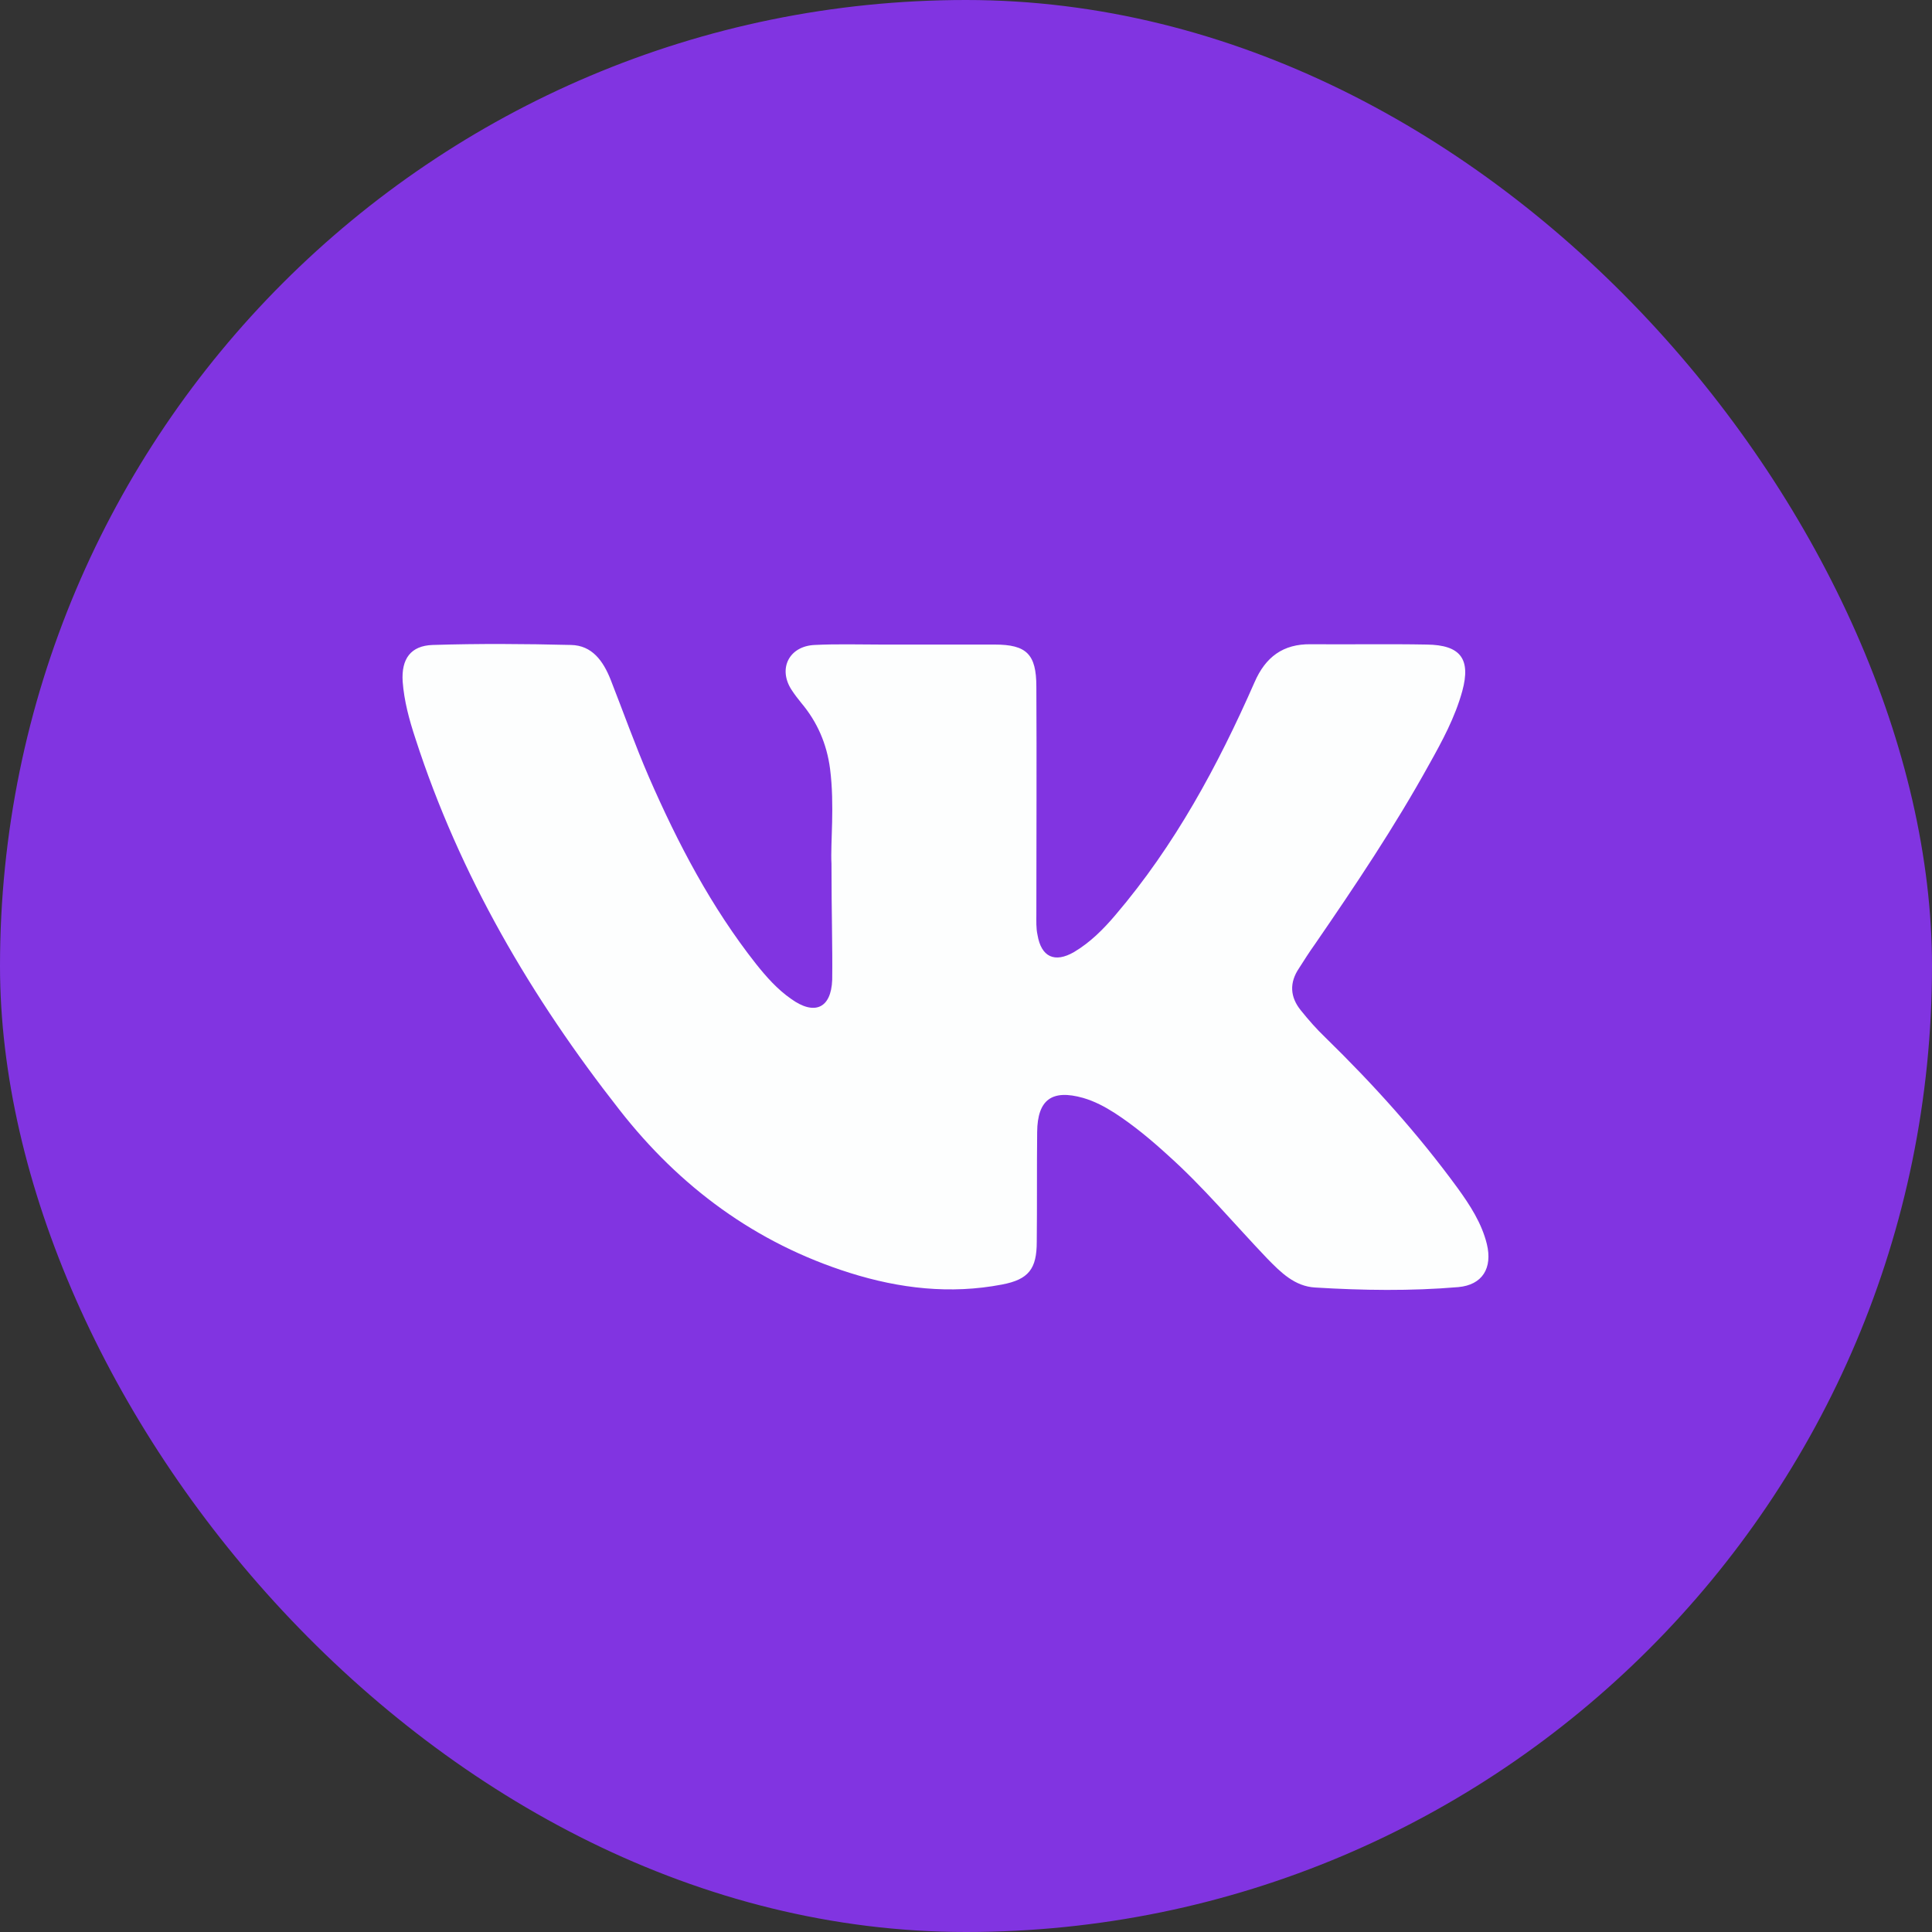
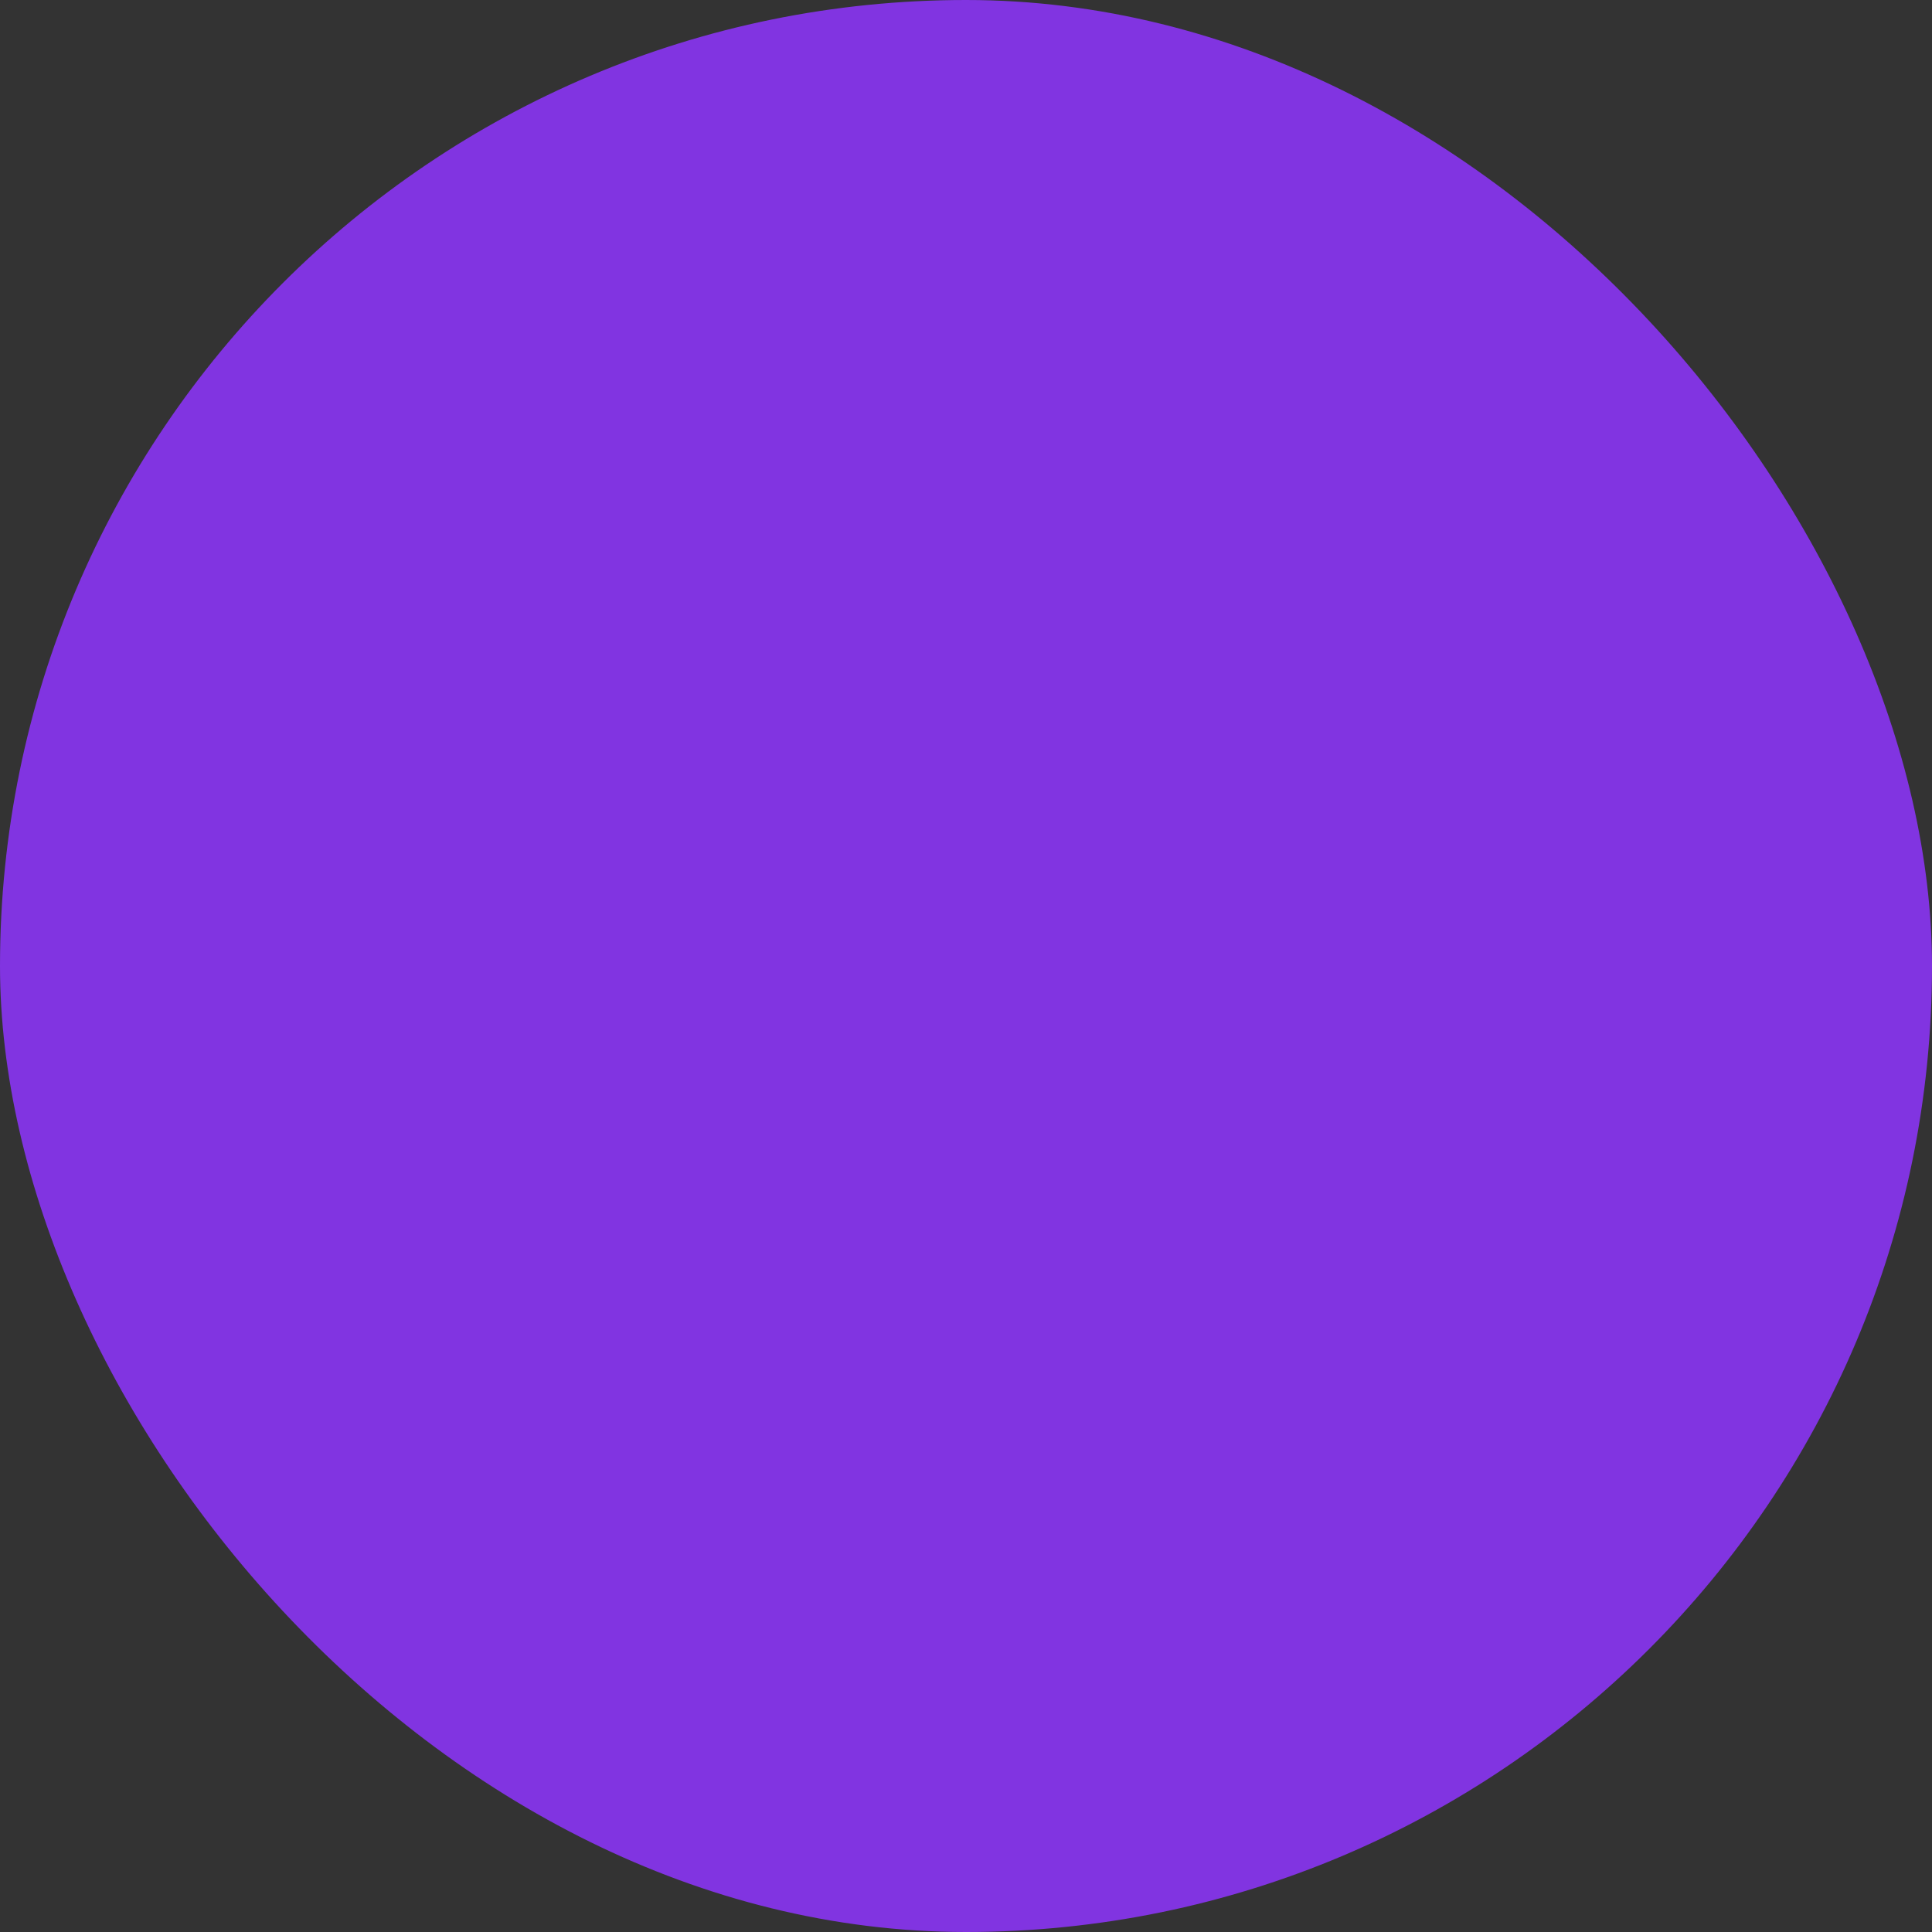
<svg xmlns="http://www.w3.org/2000/svg" width="24" height="24" viewBox="0 0 24 24" fill="none">
  <rect x="0" y="0" width="24" height="24" fill="#333333" stroke="none" />
  <rect width="24" height="24" rx="12" fill="#8134E1" />
-   <path d="M10.329 10.73C10.315 10.471 10.37 10.007 10.311 9.548C10.27 9.239 10.152 8.967 9.952 8.73C9.911 8.68 9.87 8.626 9.834 8.571C9.661 8.307 9.802 8.026 10.12 8.012C10.397 7.998 10.675 8.007 10.952 8.007C11.42 8.007 11.888 8.007 12.356 8.007C12.752 8.007 12.874 8.126 12.874 8.53C12.879 9.471 12.874 10.416 12.874 11.357C12.874 11.444 12.87 11.53 12.888 11.612C12.934 11.889 13.102 11.966 13.343 11.826C13.543 11.707 13.706 11.544 13.856 11.367C14.593 10.503 15.129 9.512 15.584 8.476C15.72 8.162 15.938 7.998 16.284 8.003C16.765 8.007 17.247 7.998 17.724 8.007C18.143 8.012 18.274 8.185 18.165 8.585C18.075 8.912 17.915 9.207 17.752 9.498C17.325 10.271 16.834 11.003 16.334 11.73C16.265 11.826 16.202 11.926 16.138 12.026C16.015 12.207 16.024 12.385 16.161 12.553C16.256 12.671 16.356 12.785 16.465 12.889C17.061 13.471 17.615 14.085 18.106 14.757C18.261 14.971 18.406 15.194 18.47 15.453C18.543 15.753 18.415 15.962 18.115 15.989C17.524 16.039 16.929 16.03 16.338 15.994C16.084 15.98 15.911 15.807 15.743 15.635C15.334 15.207 14.952 14.748 14.511 14.353C14.302 14.162 14.084 13.98 13.847 13.826C13.725 13.748 13.597 13.68 13.456 13.639C13.07 13.53 12.888 13.657 12.884 14.062C12.879 14.517 12.884 14.971 12.879 15.426C12.879 15.762 12.779 15.894 12.447 15.957C11.806 16.08 11.175 16.007 10.556 15.812C9.388 15.444 8.443 14.744 7.697 13.789C6.602 12.394 5.711 10.876 5.161 9.176C5.084 8.944 5.02 8.707 5.002 8.467C4.984 8.185 5.102 8.021 5.375 8.012C5.947 7.994 6.52 7.998 7.093 8.012C7.356 8.017 7.493 8.212 7.584 8.439C7.743 8.844 7.888 9.253 8.061 9.653C8.42 10.476 8.834 11.267 9.393 11.976C9.52 12.135 9.656 12.289 9.825 12.407C10.115 12.617 10.325 12.53 10.338 12.171C10.343 11.767 10.329 11.348 10.329 10.73Z" fill="#FDFEFE" />
</svg>